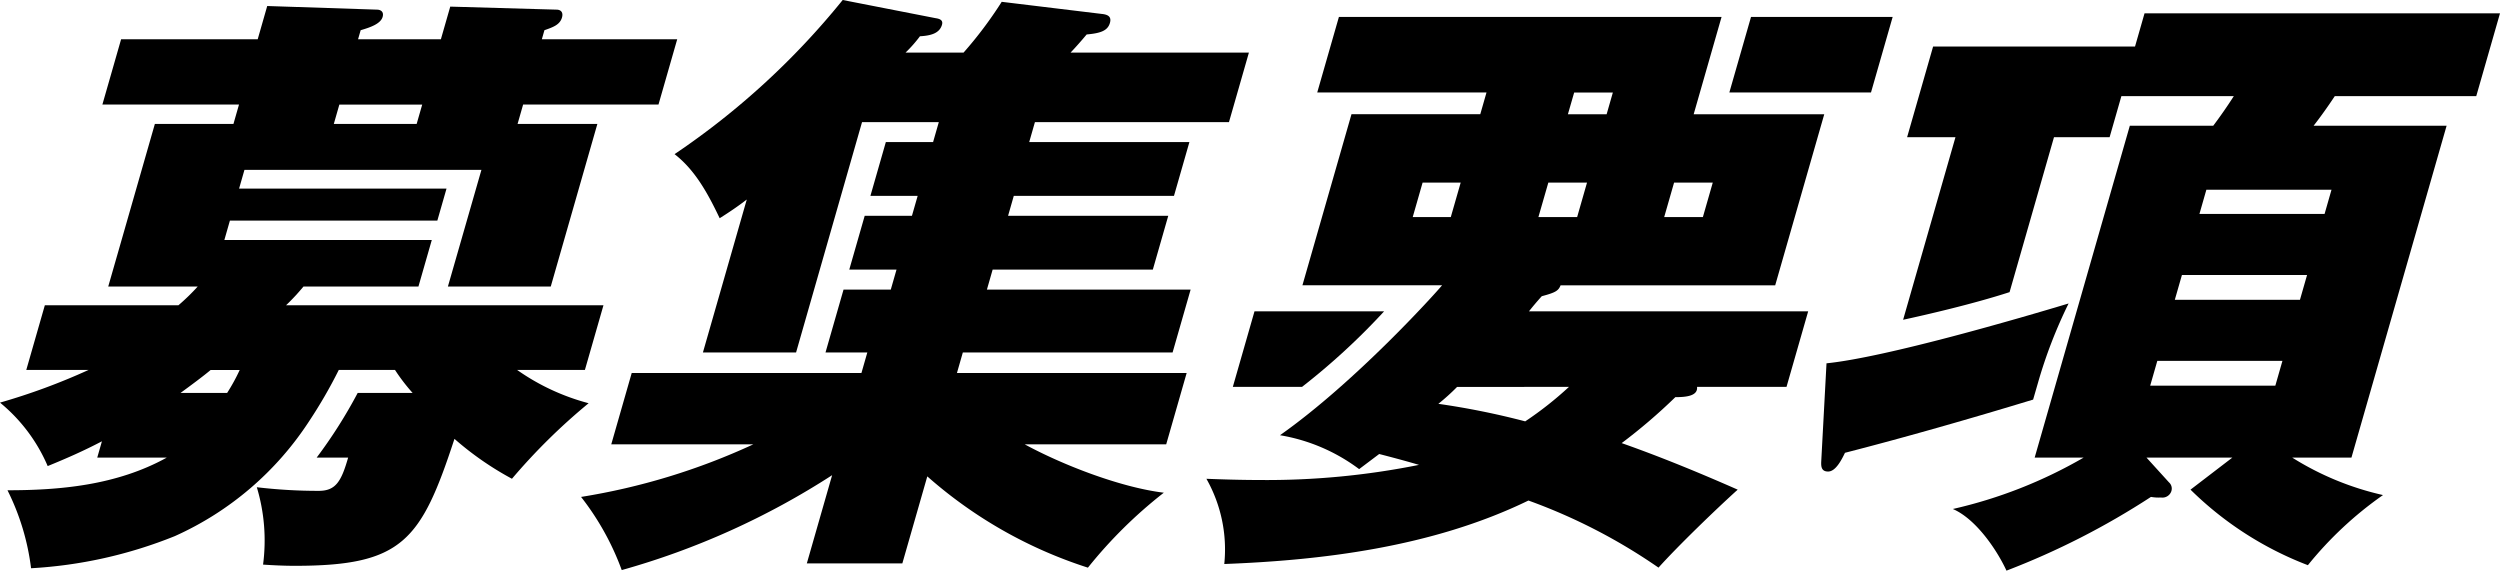
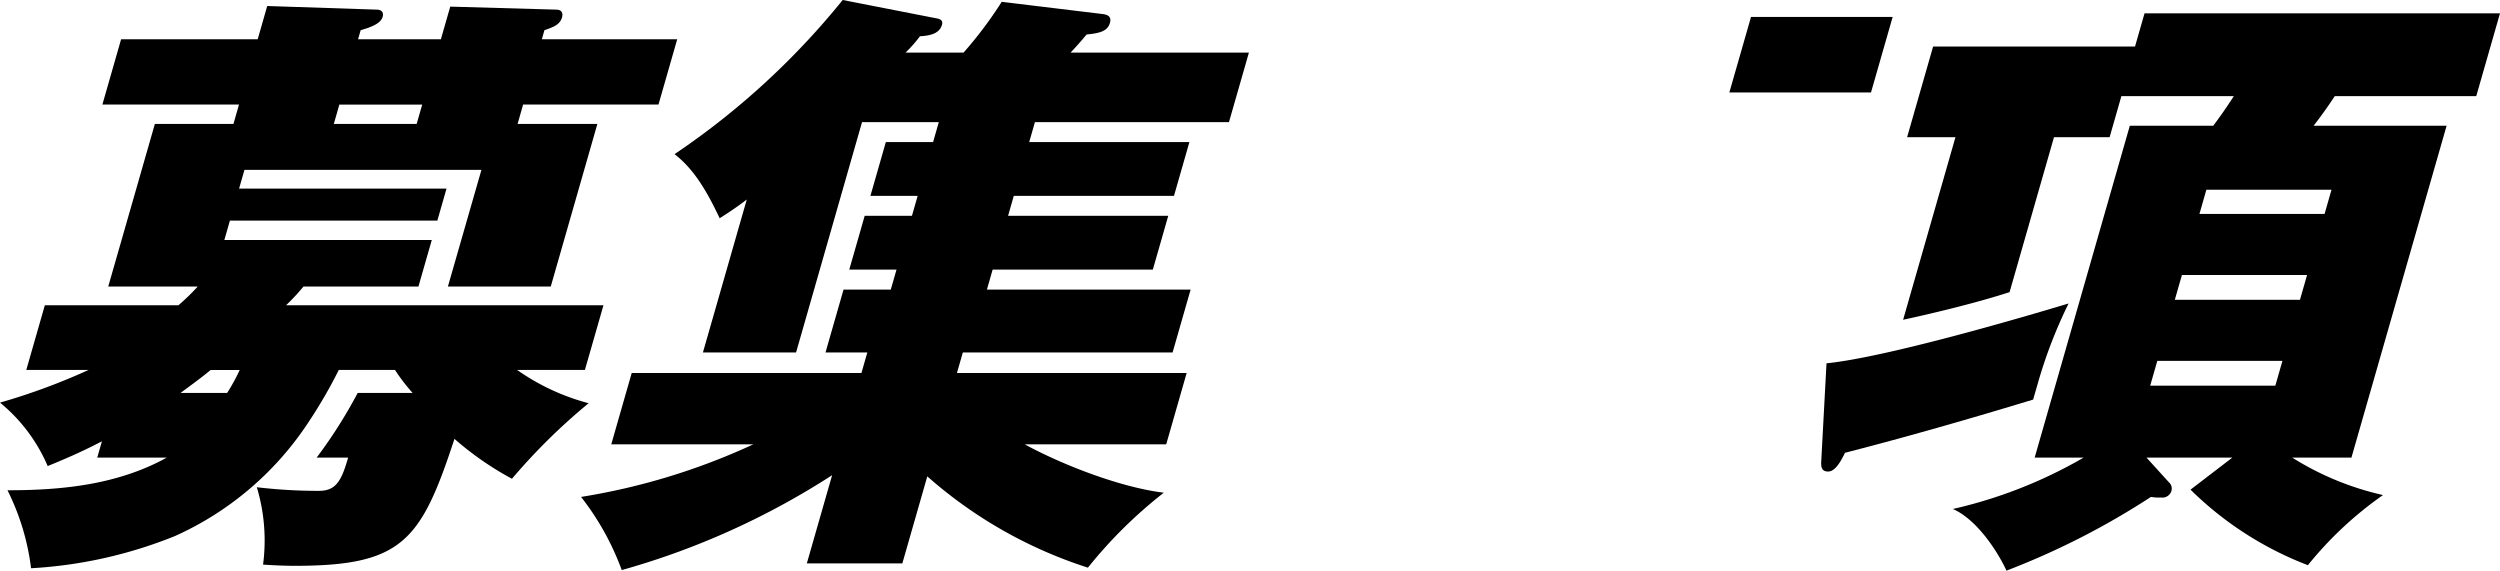
<svg xmlns="http://www.w3.org/2000/svg" width="258.167" height="58.932" viewBox="0 0 258.167 58.932">
  <g transform="translate(2350.686 -2723.787)">
    <path d="M105.823,1326.673H120.43l2.113-7.367H98.821l.608-2.122h21.662l1.862-6.492H101.916l.59-2.061h16.543l1.593-5.556H104.1l.59-2.06h16.543l1.593-5.556H106.283l.591-2.06h20.038l2.059-7.179H110.555q.8-.843,1.661-1.873c1.409-.124,2.168-.375,2.4-1.186.2-.687-.249-.874-.856-.936l-10.316-1.249a41.642,41.642,0,0,1-3.939,5.244H93.513A13.72,13.72,0,0,0,95,1284.534c1.142-.062,2.025-.311,2.276-1.186.143-.5-.259-.623-.678-.686l-9.575-1.873a79.158,79.158,0,0,1-17.363,15.919c2.094,1.623,3.412,3.995,4.658,6.617.99-.624,1.919-1.249,2.8-1.935l-4.529,15.794h9.62L89.02,1293.4h7.928l-.591,2.06H91.478l-1.593,5.556h4.879l-.591,2.06H89.294l-1.593,5.556H92.58l-.591,2.061H87.11l-1.862,6.492h4.318l-.608,2.122H65.235l-2.112,7.367h14.67a67.85,67.85,0,0,1-17.788,5.431,27.669,27.669,0,0,1,4.2,7.554,79.49,79.49,0,0,0,21.726-9.8l-2.613,9.113h9.863l2.578-8.989a46.432,46.432,0,0,0,16.587,9.426,47.377,47.377,0,0,1,7.838-7.74c-4.584-.562-10.583-2.935-14.362-4.994" transform="translate(-2350.686 1442.998)" />
    <path d="M53.4,1318.994H60.4l1.917-6.679H29.538a22.5,22.5,0,0,0,1.8-1.935H43.21l1.38-4.807H23.168l.573-2H45.162l.949-3.309H24.69l.554-1.935H49.716l-3.463,12.049H56.875l4.814-16.793h-8.24l.572-2H68l1.934-6.742H55.954l.268-.936c.9-.312,1.6-.562,1.813-1.311.143-.5-.08-.812-.579-.812l-10.96-.312-.967,3.371H36.976l.269-.936c1.088-.312,2.07-.687,2.268-1.374.142-.5-.16-.749-.6-.749l-11.318-.374-.983,3.433H12.506l-1.933,6.742H24.681l-.573,2H15.993l-4.816,16.793h9.24a21.715,21.715,0,0,1-1.991,1.935H4.63l-1.916,6.679H9.145A65.542,65.542,0,0,1,0,1322.366a17.2,17.2,0,0,1,4.925,6.554c1.98-.811,3.694-1.56,5.6-2.559l-.483,1.685h7.178c-5.192,2.872-11.079,3.371-16.447,3.371a24.705,24.705,0,0,1,2.435,8.053,46.59,46.59,0,0,0,14.855-3.322,32.337,32.337,0,0,0,13.856-11.856,49.609,49.609,0,0,0,3.066-5.3h5.806a19.3,19.3,0,0,0,1.817,2.373H36.938a50.057,50.057,0,0,1-4.237,6.679h3.25c-.715,2.5-1.3,3.434-3.045,3.434a54.021,54.021,0,0,1-6.385-.374,19.109,19.109,0,0,1,.645,7.99c.917.063,2.149.125,3.272.125,11.111,0,13.032-2.559,16.493-13.11a31.916,31.916,0,0,0,5.937,4.12,62.329,62.329,0,0,1,7.917-7.8,23.046,23.046,0,0,1-7.38-3.434m-18.362-27.405H43.6l-.574,2H34.471Zm-11.6,29.778H18.639c1.027-.749,2.375-1.748,3.115-2.373h3a19.56,19.56,0,0,1-1.3,2.373" transform="translate(-2350.686 1442.998)" />
    <path d="M210.442,1320.368a49.074,49.074,0,0,1,3.175-8.24c-4.979,1.5-18.817,5.549-25,6.18l-.546,10.175c-.018.5.026,1,.712,1,.812,0,1.437-1.31,1.742-1.935,6.333-1.624,13.068-3.559,19.429-5.494Z" transform="translate(-2350.686 1442.998)" />
    <path d="M236.707,1328.047h6.118l9.828-34.273H238.918c.688-.873,1.528-2.059,2.188-3.058h14.609l2.452-8.553H221.46l-.984,3.434H199.625l-2.685,9.363h4.994l-5.406,18.852c2.385-.517,7.151-1.611,10.994-2.854l4.587-16h5.744l1.217-4.244h11.611c-.679,1.061-1.42,2.122-2.125,3.058H219.94l-9.827,34.273h5.057a48.164,48.164,0,0,1-13.508,5.306c2.336,1,4.5,4.12,5.541,6.367a79.04,79.04,0,0,0,14.919-7.615,4.535,4.535,0,0,0,1.044.062.97.97,0,0,0,1.052-.624.857.857,0,0,0-.231-.937l-2.325-2.559h8.865l-4.32,3.309a35.123,35.123,0,0,0,12.121,7.8,37.8,37.8,0,0,1,7.757-7.242,30,30,0,0,1-9.378-3.87m-1.74-7.429H222.044l.734-2.559H235.7Zm2.542-8.865H224.586l.734-2.559h12.923Zm2.542-8.864H227.128l.716-2.5h12.923Z" transform="translate(-2350.686 1442.998)" />
-     <path d="M142.933,1312.939H129.548l-2.237,7.8h7.148a69.756,69.756,0,0,0,8.474-7.8" transform="translate(-2350.686 1442.998)" />
    <path d="M180.822,1282.537l-2.238,7.8h14.628l2.237-7.8Z" transform="translate(-2350.686 1442.998)" />
-     <path d="M159.211,1311.378c1.418-.375,1.722-.562,1.945-1.124h22.162l5.066-17.666H174.9l2.88-10.051H138.265l-2.238,7.8h17.48l-.644,2.248h-13.3l-5.066,17.666h14.421c-.731.892-8.991,10.032-16.738,15.482a18.792,18.792,0,0,1,8.174,3.5l2.071-1.56c1.454.374,2.845.748,4.11,1.123a79.6,79.6,0,0,1-16.553,1.561c-1.811,0-3.853-.063-5.4-.125a14.819,14.819,0,0,1,1.846,8.8c9.846-.374,21.4-1.685,31.408-6.555a58.353,58.353,0,0,1,13.432,6.929c2.018-2.246,5.9-5.993,8.178-8.052-3.825-1.685-7.9-3.371-11.982-4.807a57.073,57.073,0,0,0,5.543-4.745c1.124,0,2.346-.124,2.24-1.061h9.24l2.237-7.8H157.89c.393-.5.866-1.06,1.321-1.56m13.666-11.736h3.995l-1.021,3.559h-3.995Zm-23.058,3.559h-3.932l1.02-3.559h3.933Zm12.74-12.861h3.995l-.644,2.248h-4Zm-2.667,9.3h3.995l-1.02,3.559h-4Zm2.128,21.1a36.174,36.174,0,0,1-4.516,3.559,80,80,0,0,0-8.97-1.811,21.919,21.919,0,0,0,1.937-1.748Z" transform="translate(-2350.686 1442.998)" />
  </g>
</svg>